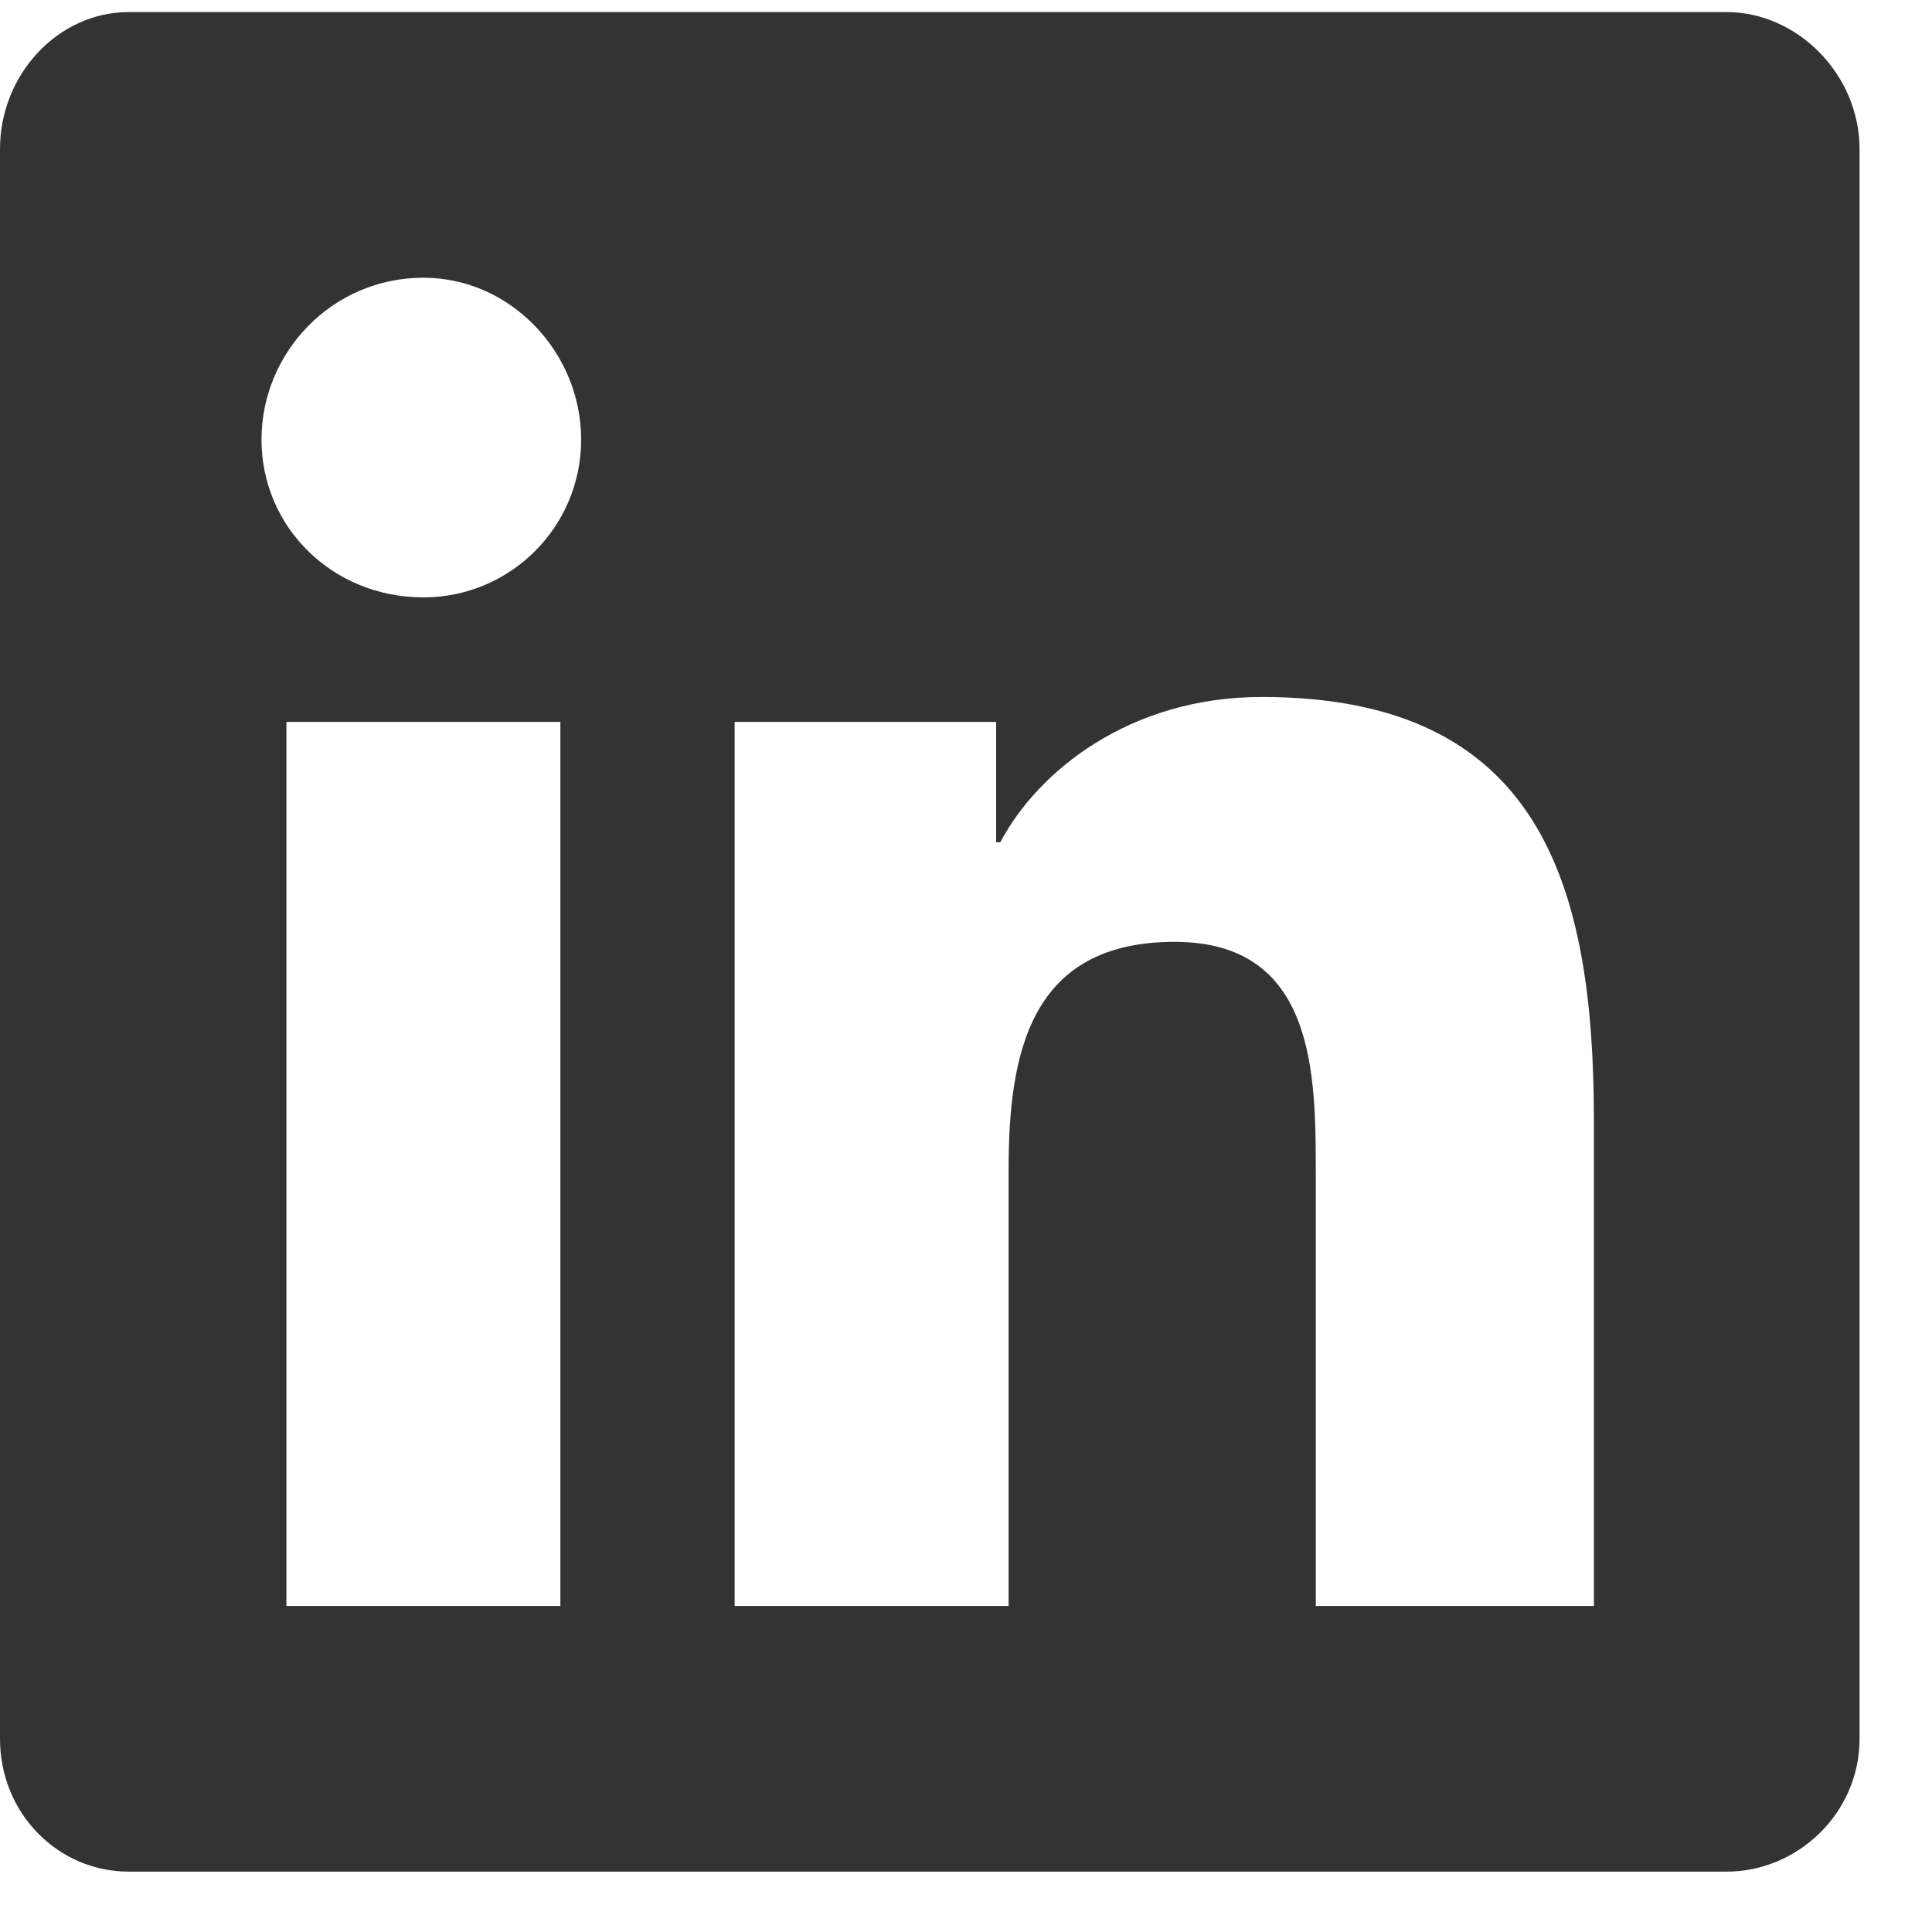
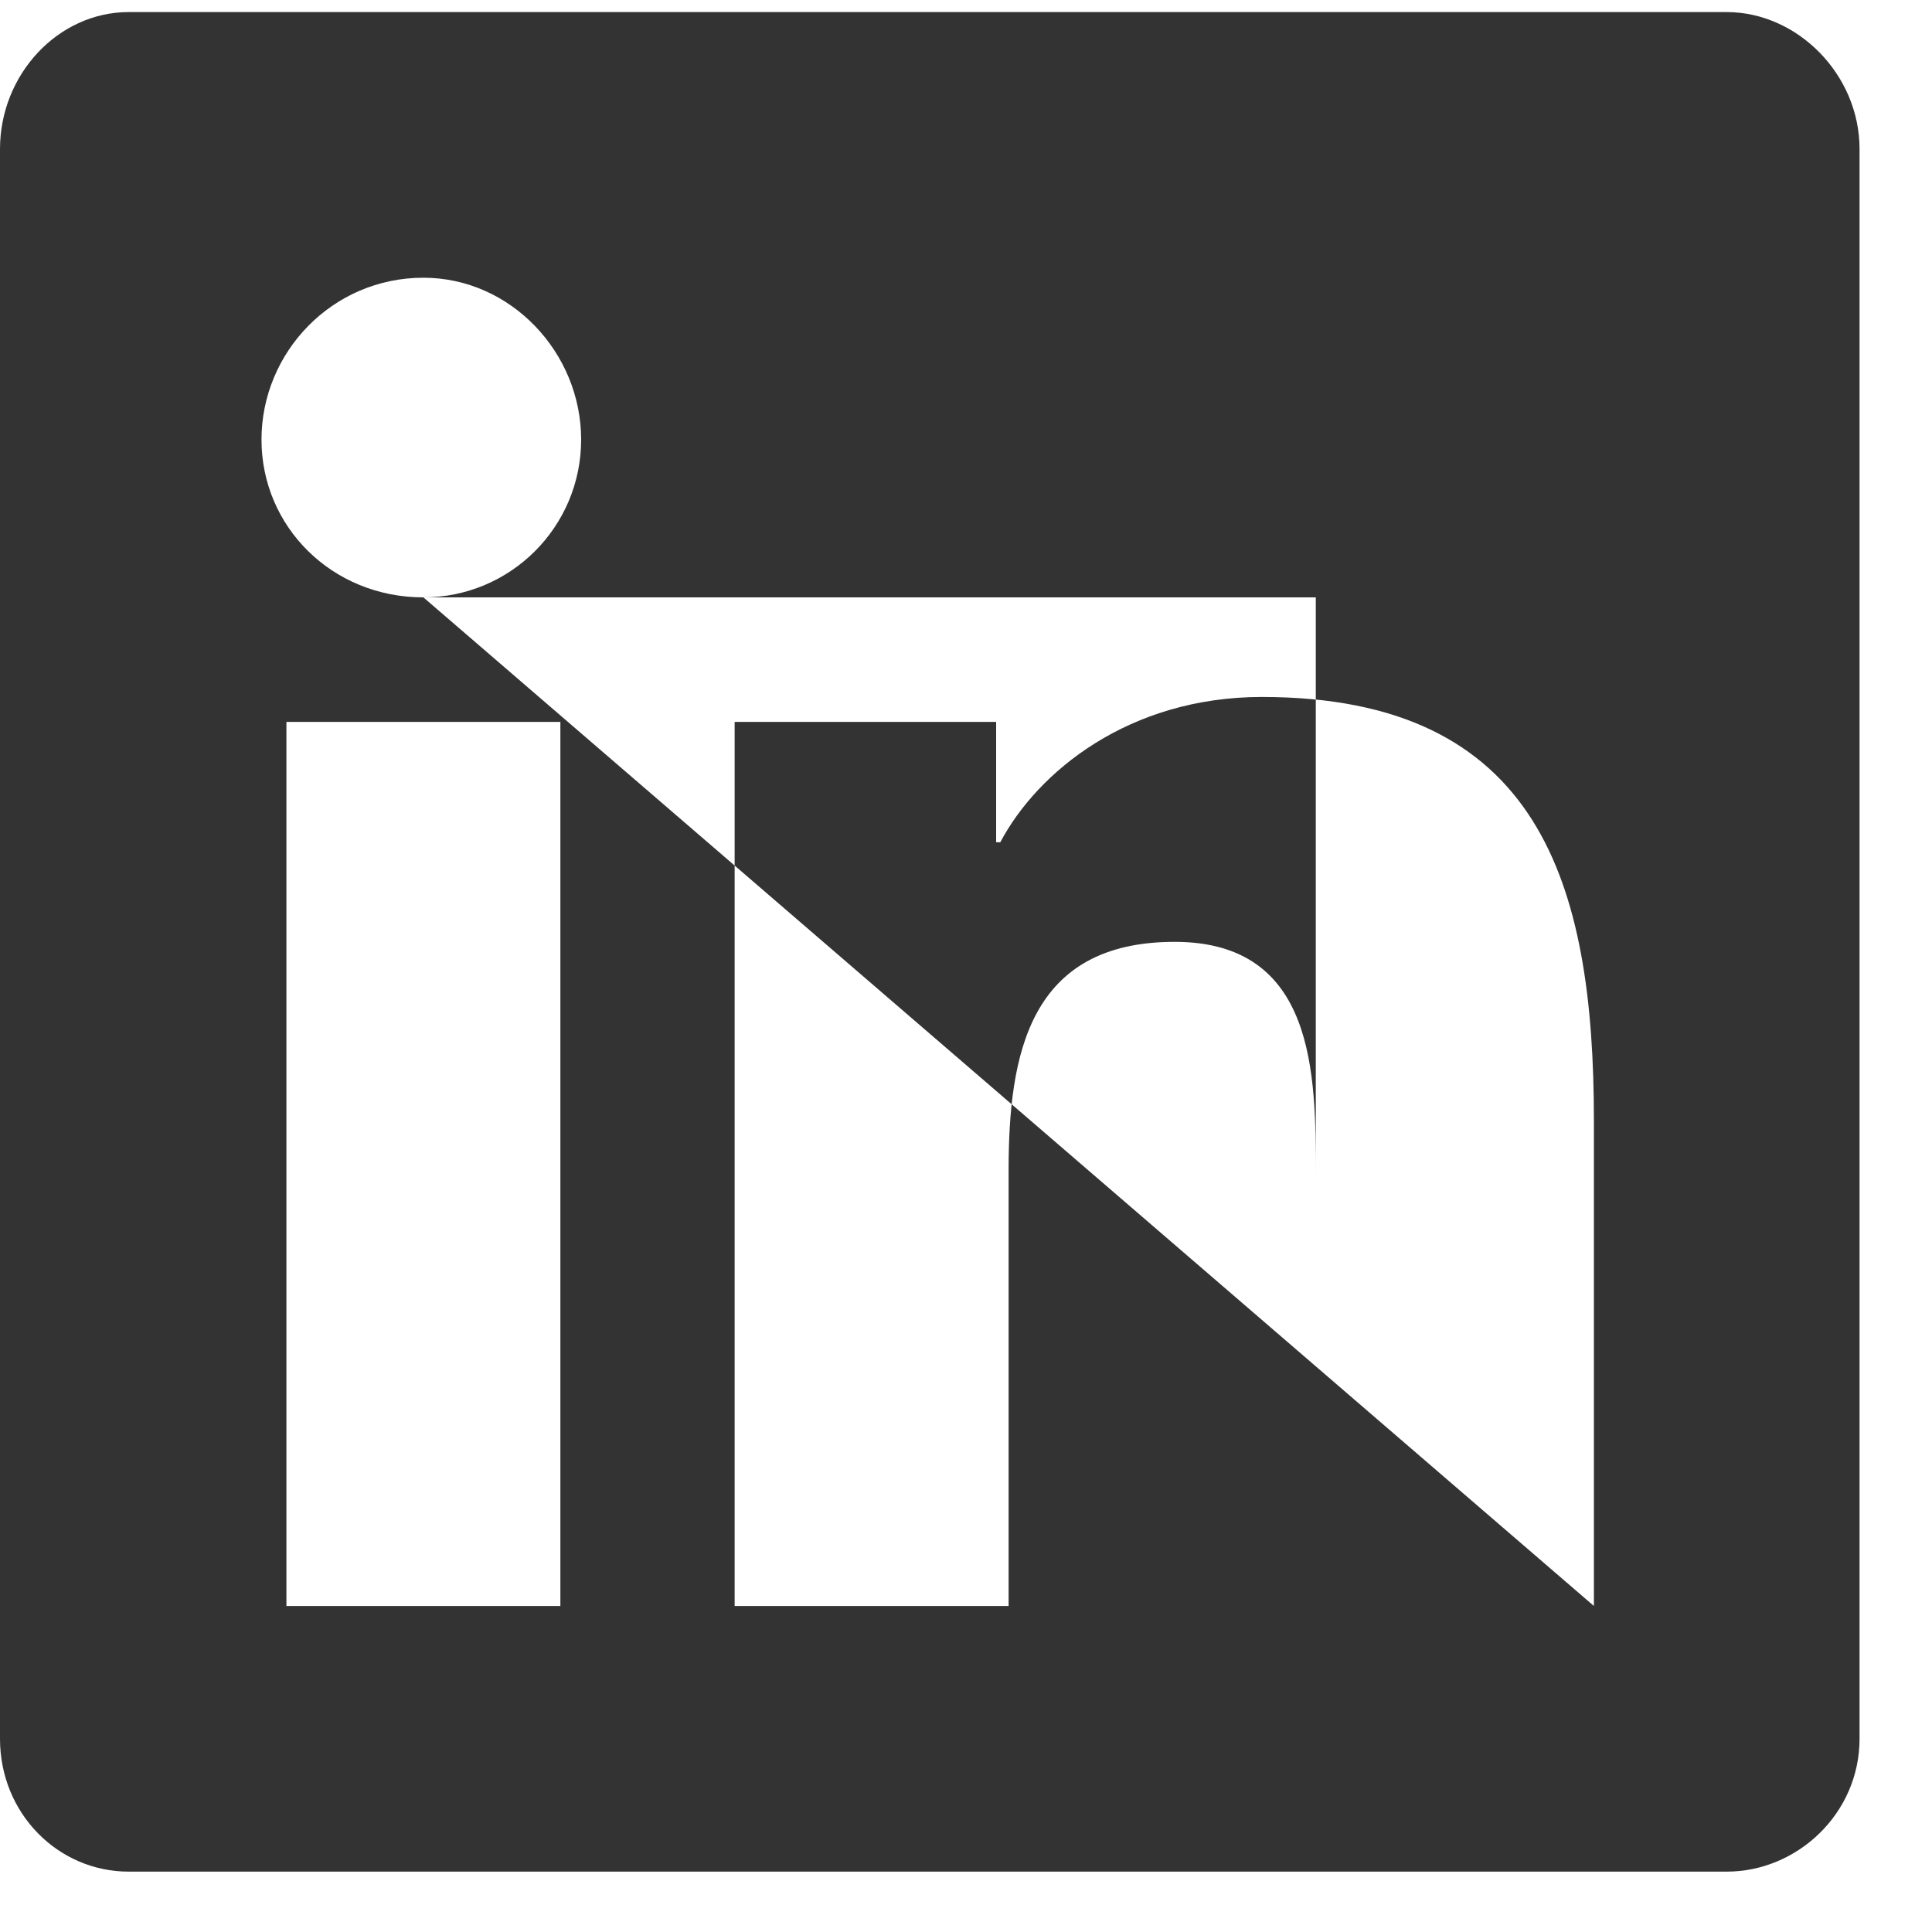
<svg xmlns="http://www.w3.org/2000/svg" width="20" height="20" viewBox="0 0 20 20" fill="none">
-   <path d="M17.875 0.125H1.332C0.602 0.125 0 0.77 0 1.543V18C0 18.773 0.602 19.375 1.332 19.375H17.875C18.605 19.375 19.25 18.773 19.25 18V1.543C19.25 0.77 18.605 0.125 17.875 0.125ZM5.801 16.625H2.965V7.473H5.801V16.625ZM4.383 6.184C3.438 6.184 2.707 5.453 2.707 4.551C2.707 3.648 3.438 2.875 4.383 2.875C5.285 2.875 6.016 3.648 6.016 4.551C6.016 5.453 5.285 6.184 4.383 6.184ZM16.5 16.625H13.621V12.156C13.621 11.125 13.621 9.75 12.16 9.75C10.656 9.75 10.441 10.91 10.441 12.113V16.625H7.605V7.473H10.312V8.719H10.355C10.742 7.988 11.688 7.215 13.062 7.215C15.941 7.215 16.5 9.148 16.5 11.598V16.625Z" fill="#333333" />
+   <path d="M17.875 0.125H1.332C0.602 0.125 0 0.77 0 1.543V18C0 18.773 0.602 19.375 1.332 19.375H17.875C18.605 19.375 19.25 18.773 19.25 18V1.543C19.25 0.77 18.605 0.125 17.875 0.125ZM5.801 16.625H2.965V7.473H5.801V16.625ZM4.383 6.184C3.438 6.184 2.707 5.453 2.707 4.551C2.707 3.648 3.438 2.875 4.383 2.875C5.285 2.875 6.016 3.648 6.016 4.551C6.016 5.453 5.285 6.184 4.383 6.184ZH13.621V12.156C13.621 11.125 13.621 9.75 12.16 9.75C10.656 9.75 10.441 10.91 10.441 12.113V16.625H7.605V7.473H10.312V8.719H10.355C10.742 7.988 11.688 7.215 13.062 7.215C15.941 7.215 16.5 9.148 16.5 11.598V16.625Z" fill="#333333" />
</svg>